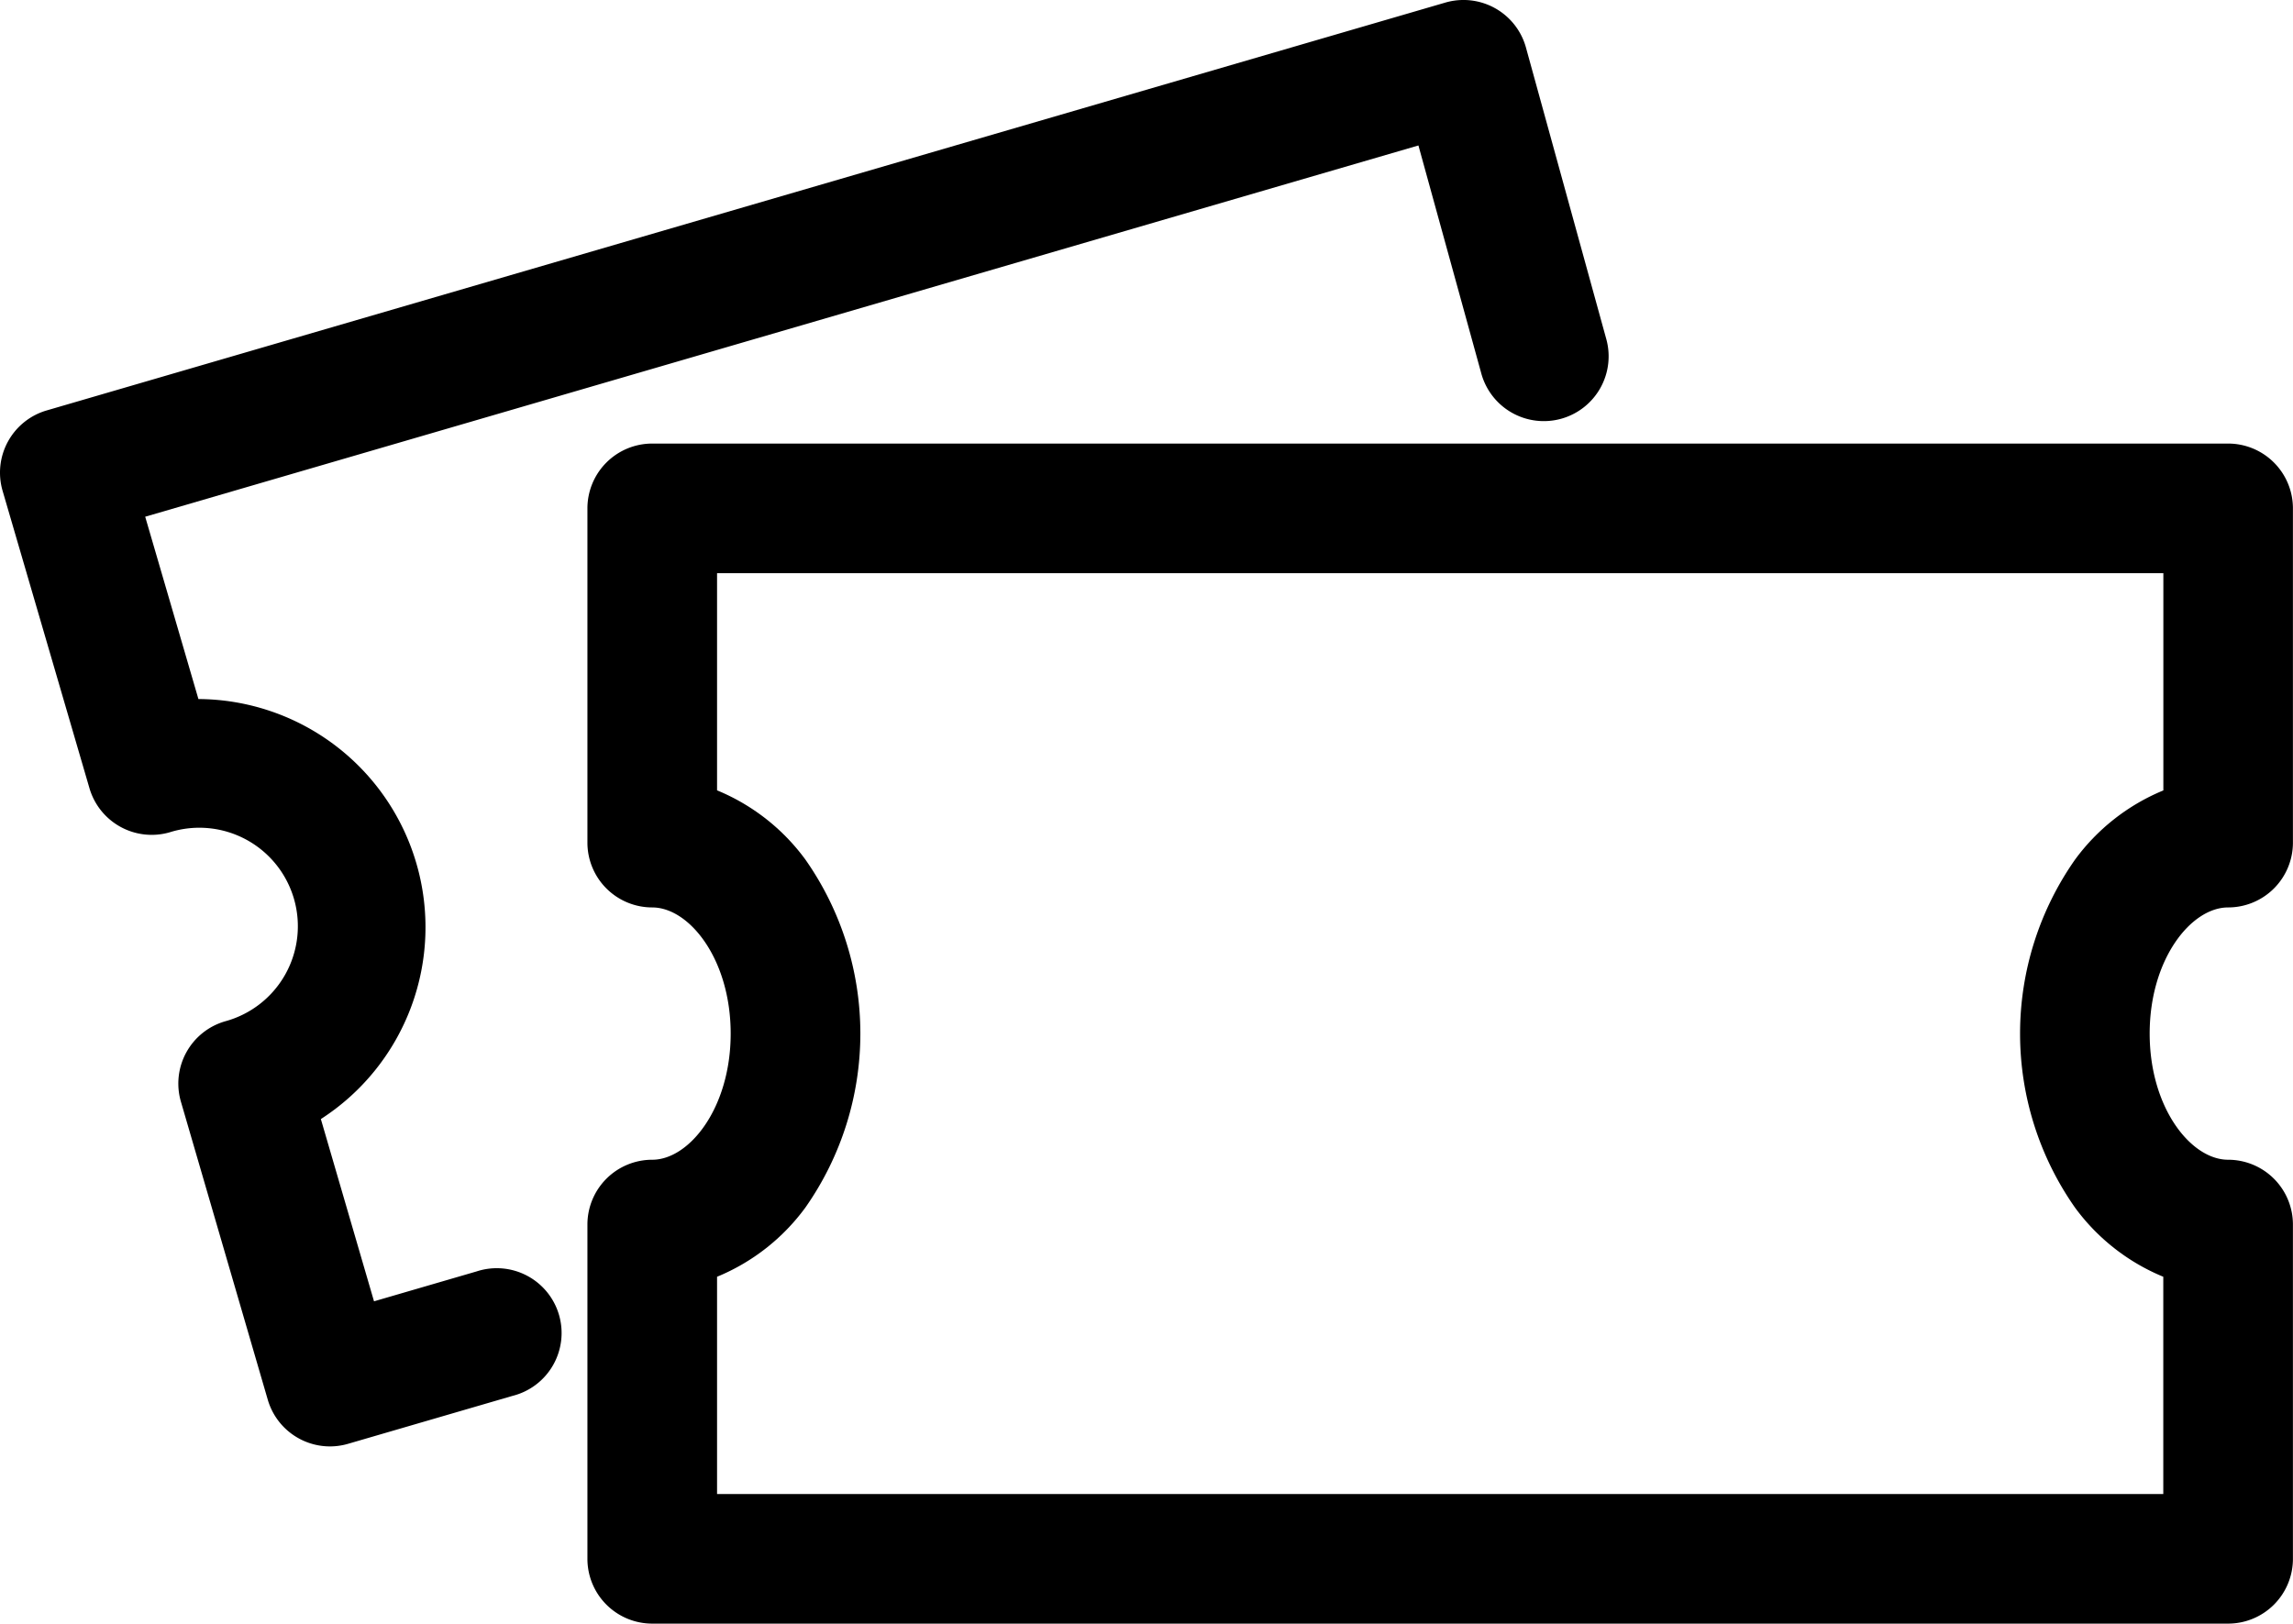
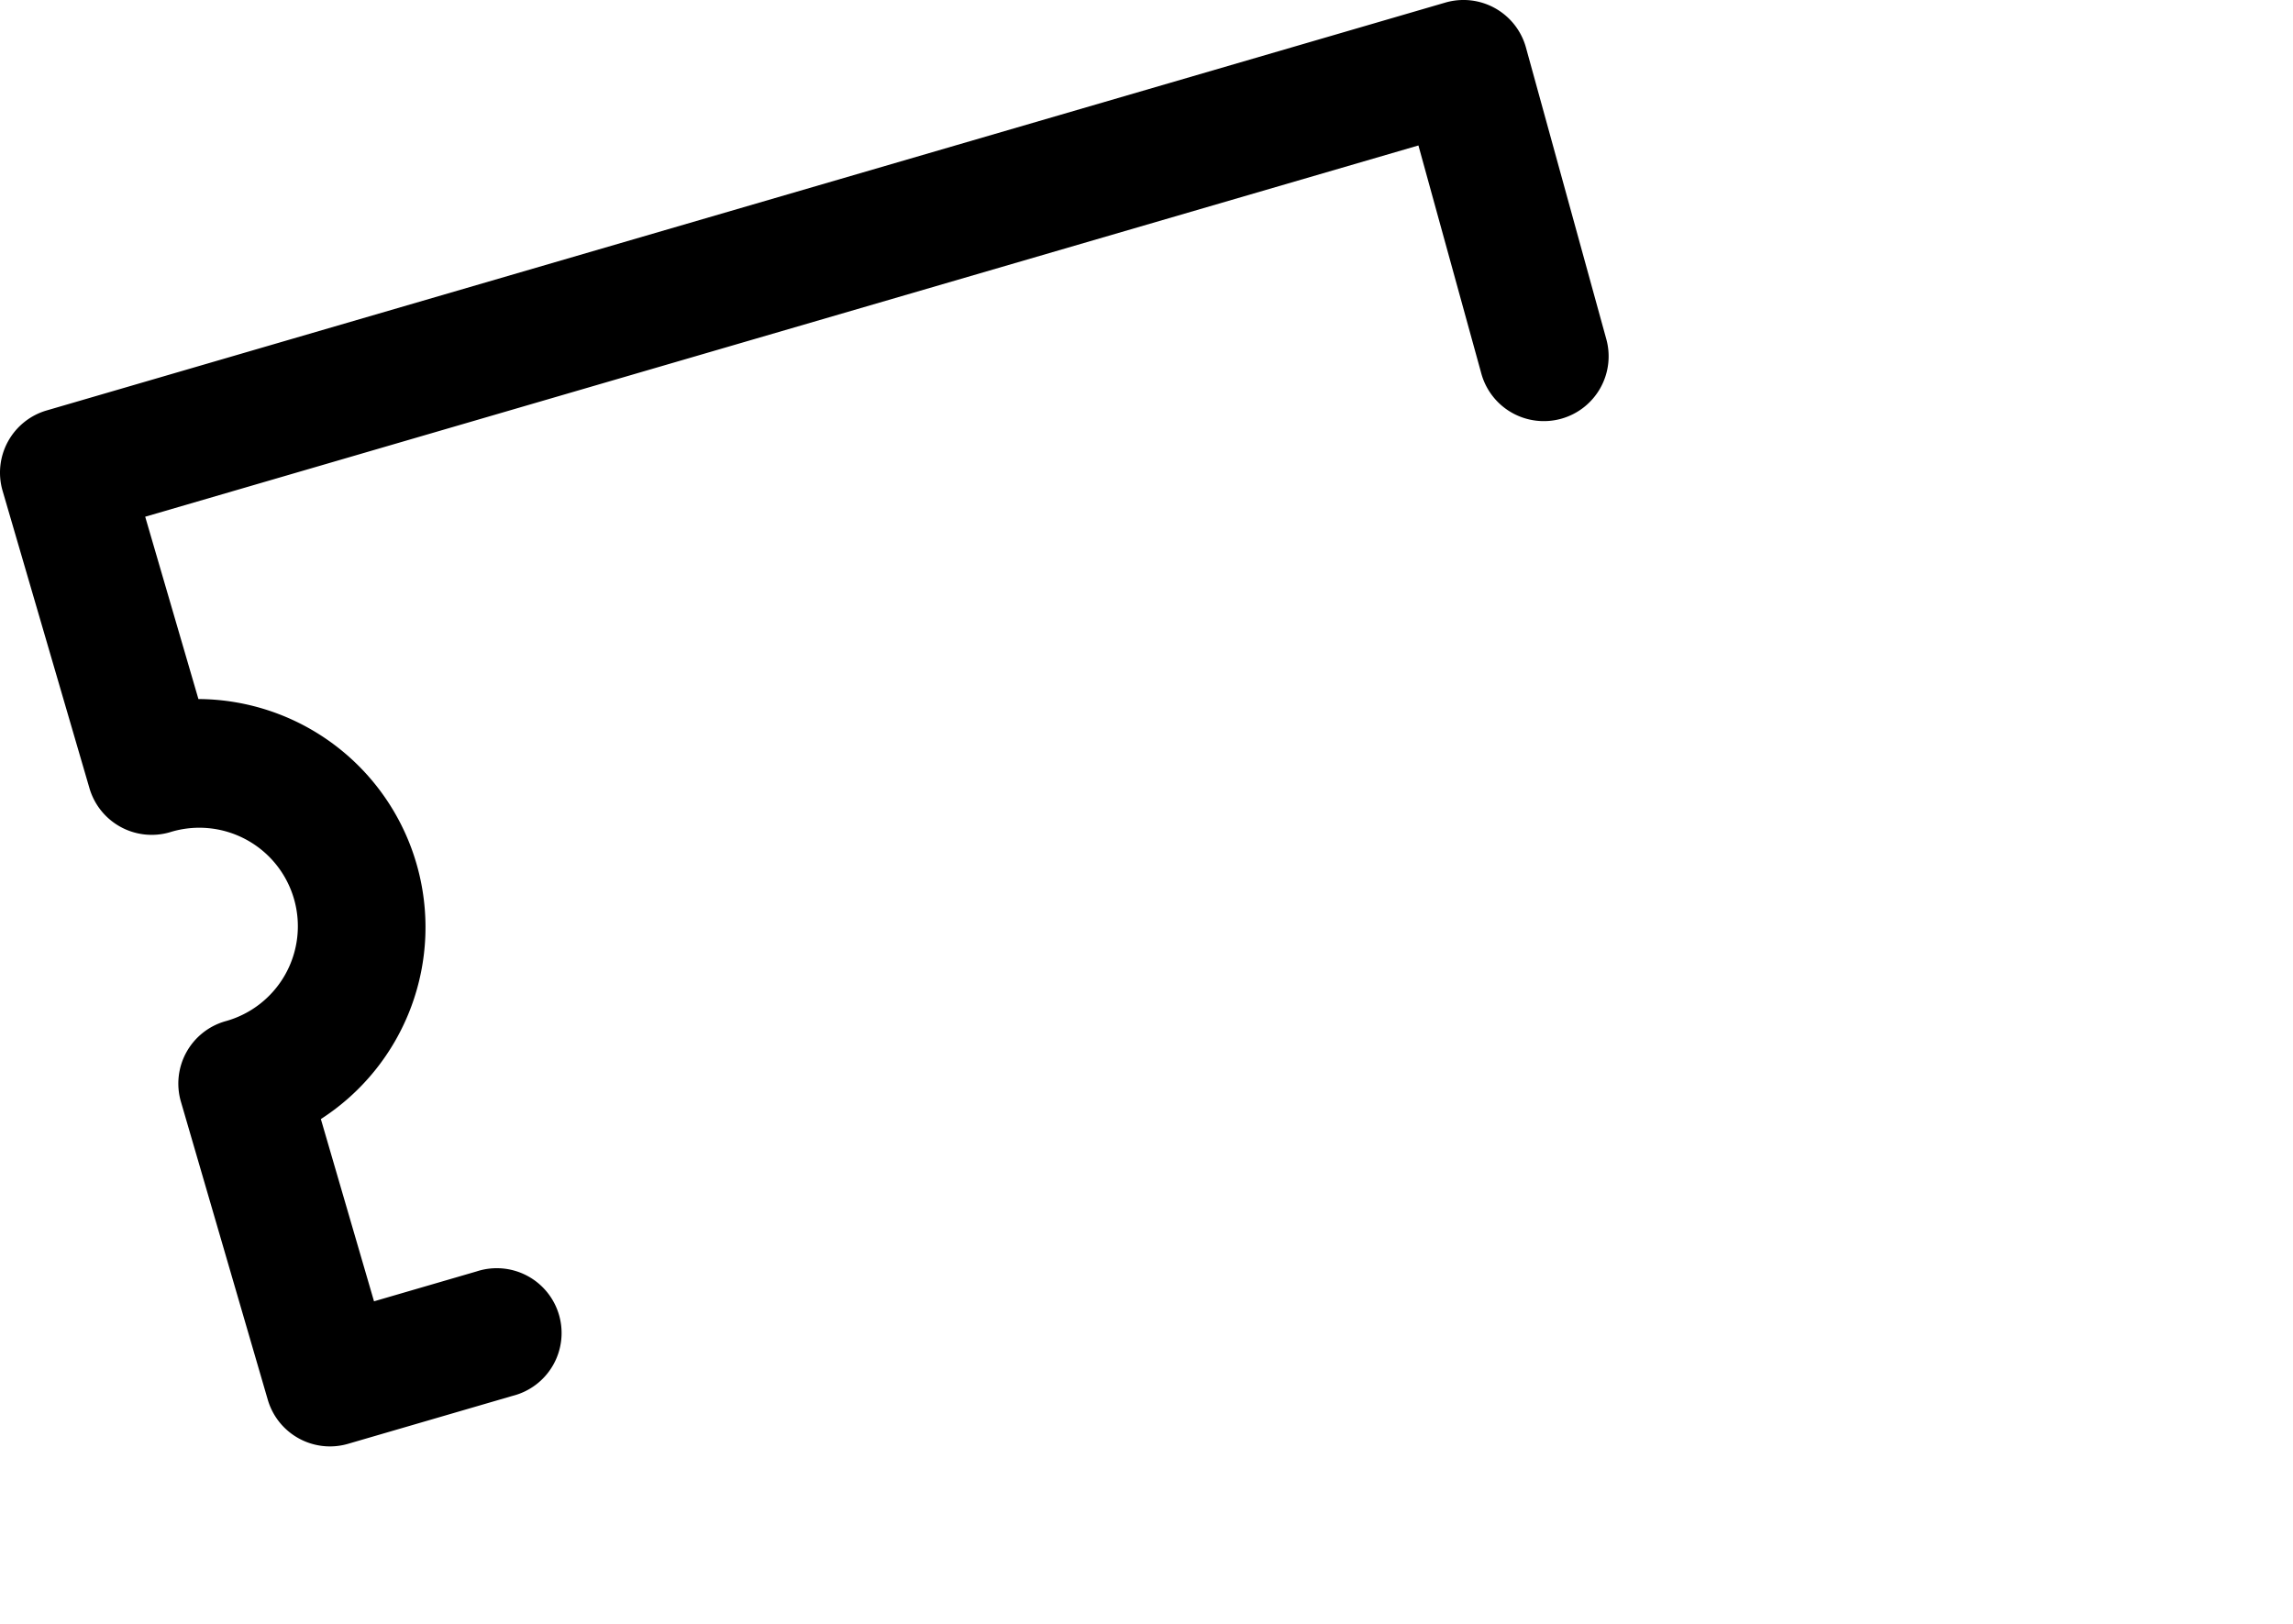
<svg xmlns="http://www.w3.org/2000/svg" width="31.837" height="22.548" viewBox="0 0 31.837 22.548">
  <g id="Group_6177" data-name="Group 6177" transform="translate(0.9 0.9)">
    <path id="Path_83286" data-name="Path 83286" d="M4.682,20.187a.9.9,0,0,1-.864-.648L2.612,15.4a.9.9,0,0,1,.612-1.116,1.368,1.368,0,1,0-.766-2.626.9.9,0,0,1-1.116-.612L.136,6.916A.9.9,0,0,1,.748,5.8L20.167.136a.9.9,0,0,1,1.12.624L22.4,4.8a.9.9,0,1,1-1.735.479L19.794,2.12,2.116,7.276l.739,2.532a3.169,3.169,0,0,1,1.7,5.833l.738,2.531,1.424-.415a.9.9,0,1,1,.5,1.728l-2.288.667A.9.9,0,0,1,4.682,20.187Z" transform="translate(-1 -1)" fill="#000000" />
-     <path id="Path_83287" data-name="Path 83287" d="M35.18,25.778H13.3a.9.9,0,0,1-.9-.9V20.236a.9.9,0,0,1,.9-.9c.515,0,1.089-.72,1.089-1.752s-.574-1.752-1.089-1.752a.9.9,0,0,1-.9-.9V10.29a.9.9,0,0,1,.9-.9H35.18a.9.9,0,0,1,.9.9v4.642a.9.9,0,0,1-.9.9c-.515,0-1.089.72-1.089,1.752s.574,1.752,1.089,1.752a.9.9,0,0,1,.9.9v4.642A.9.9,0,0,1,35.18,25.778ZM14.2,23.978H34.28V20.961A2.878,2.878,0,0,1,33.054,20a4.207,4.207,0,0,1,0-4.831,2.878,2.878,0,0,1,1.227-.962V11.19H14.2v3.016a2.878,2.878,0,0,1,1.227.962,4.207,4.207,0,0,1,0,4.831,2.878,2.878,0,0,1-1.227.962Z" transform="translate(-5.144 -4.13)" fill="#000000" />
  </g>
</svg>